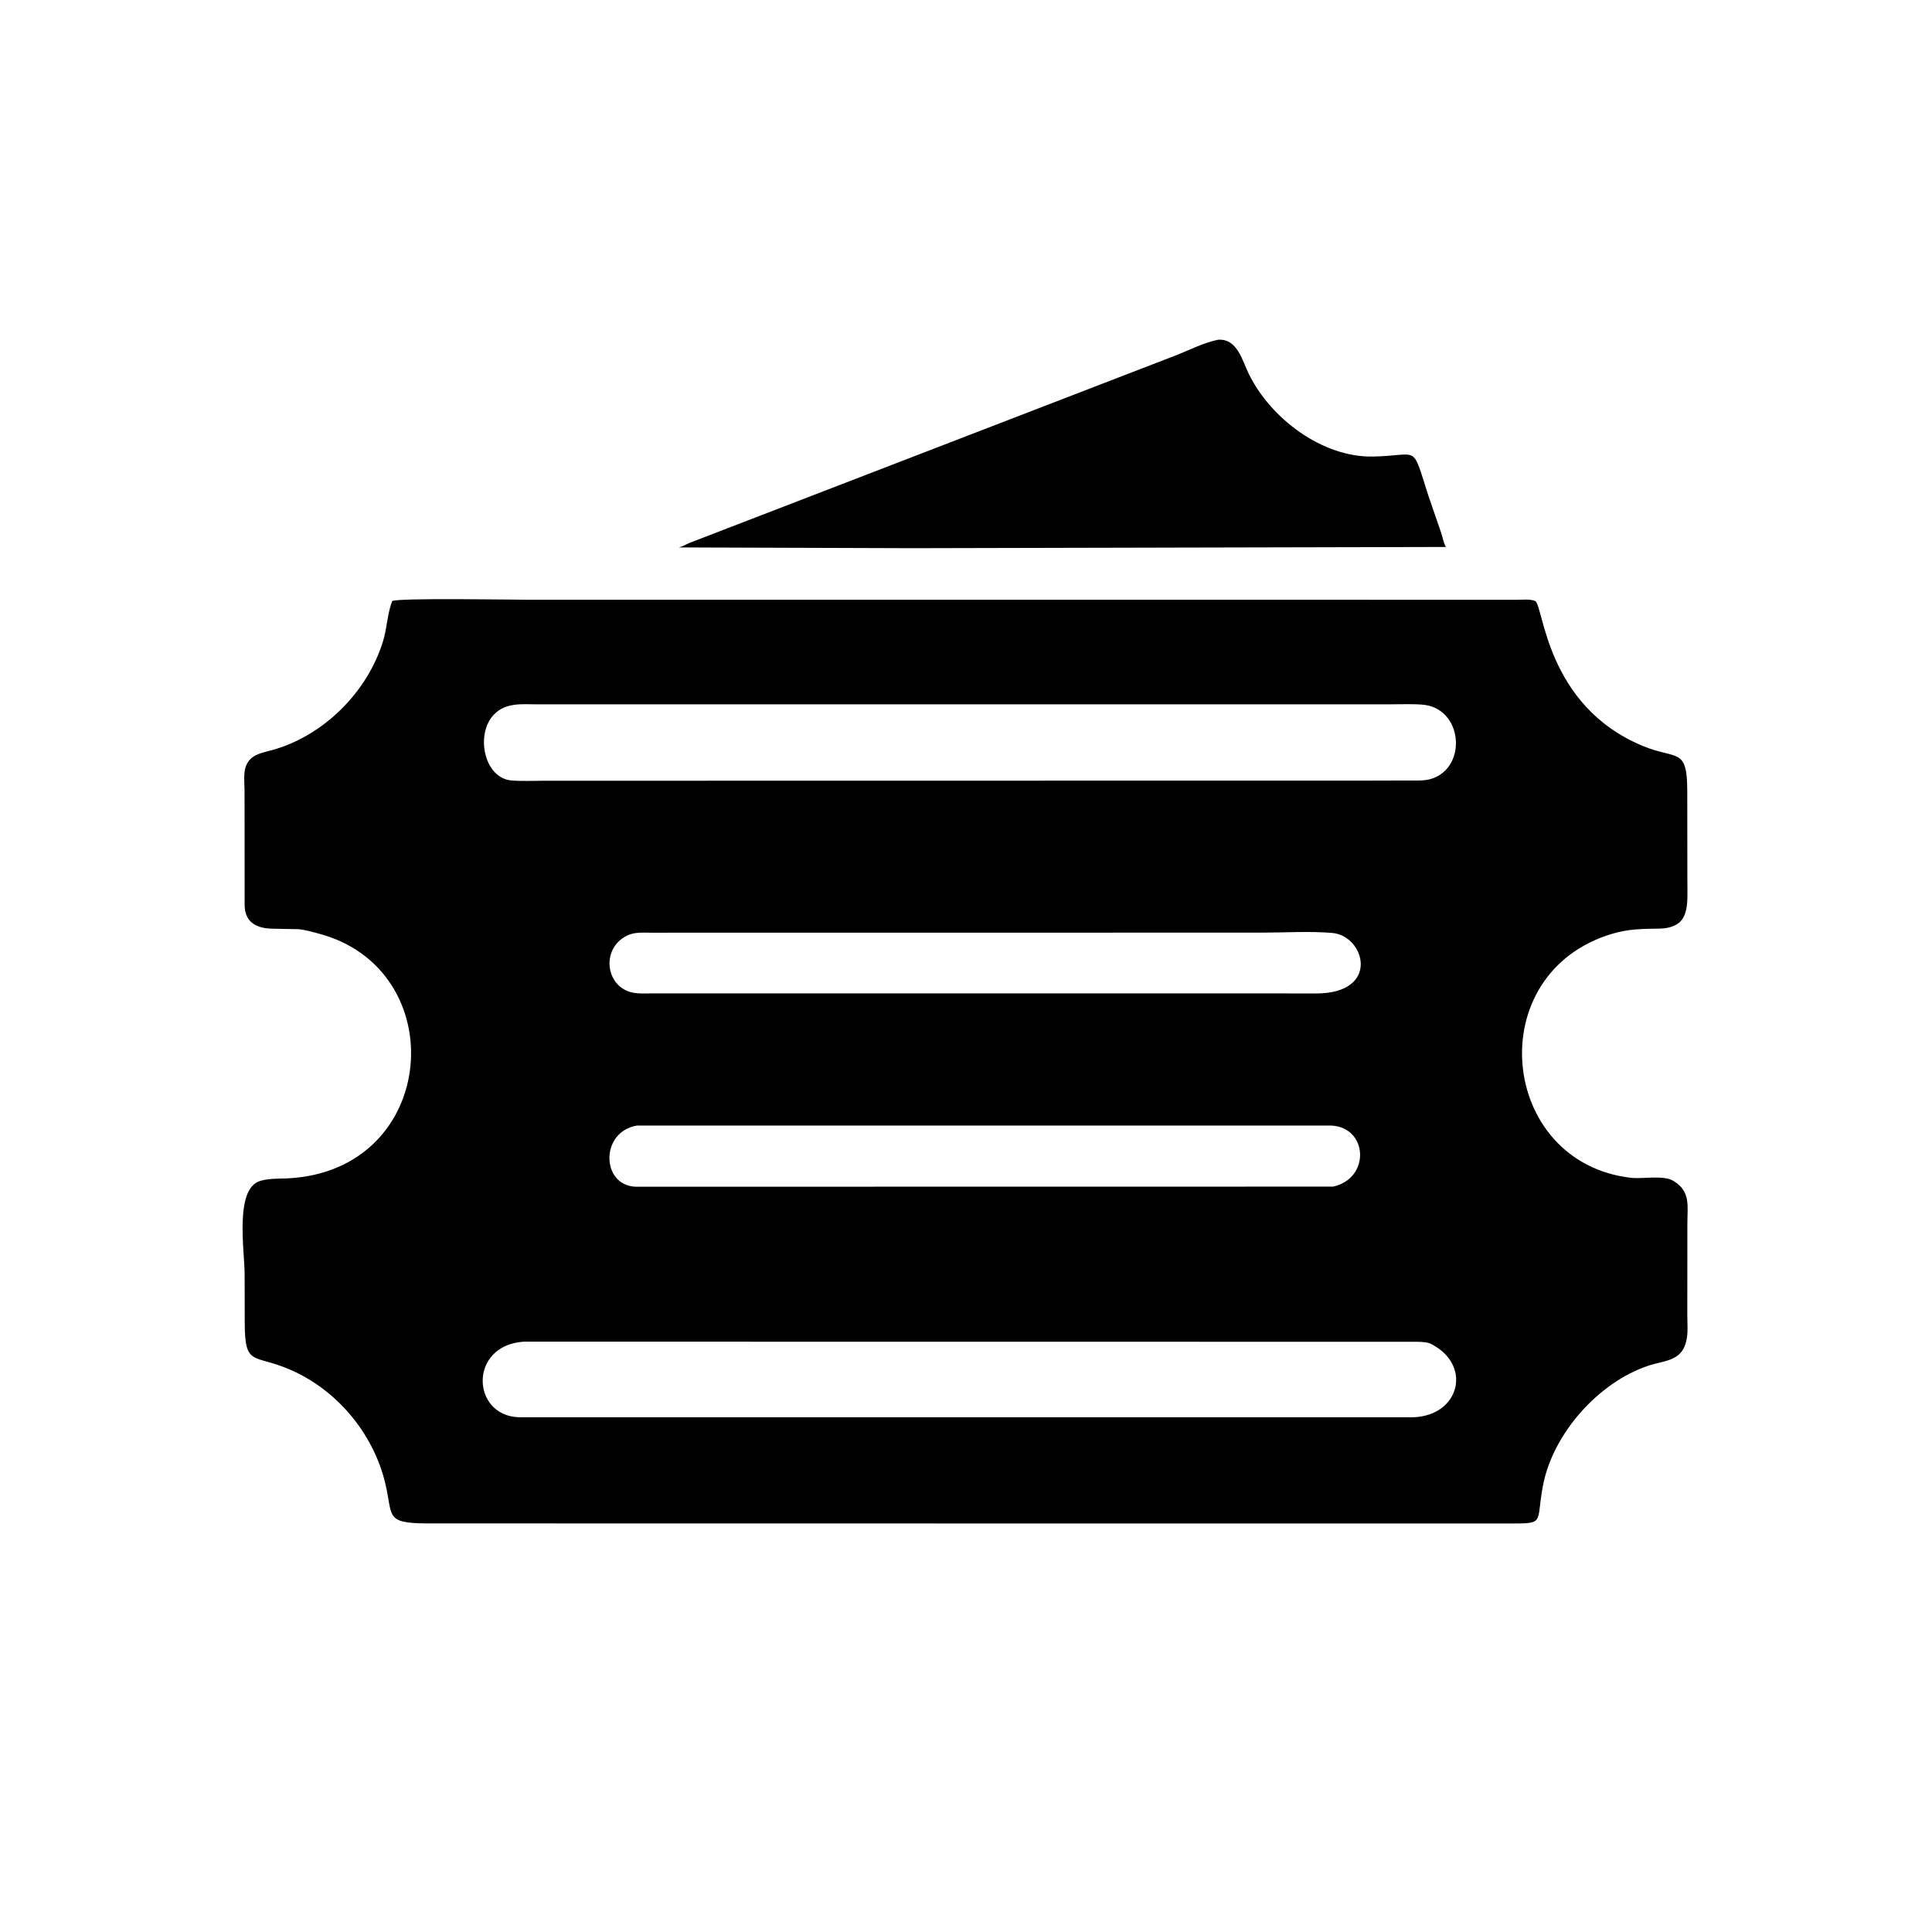
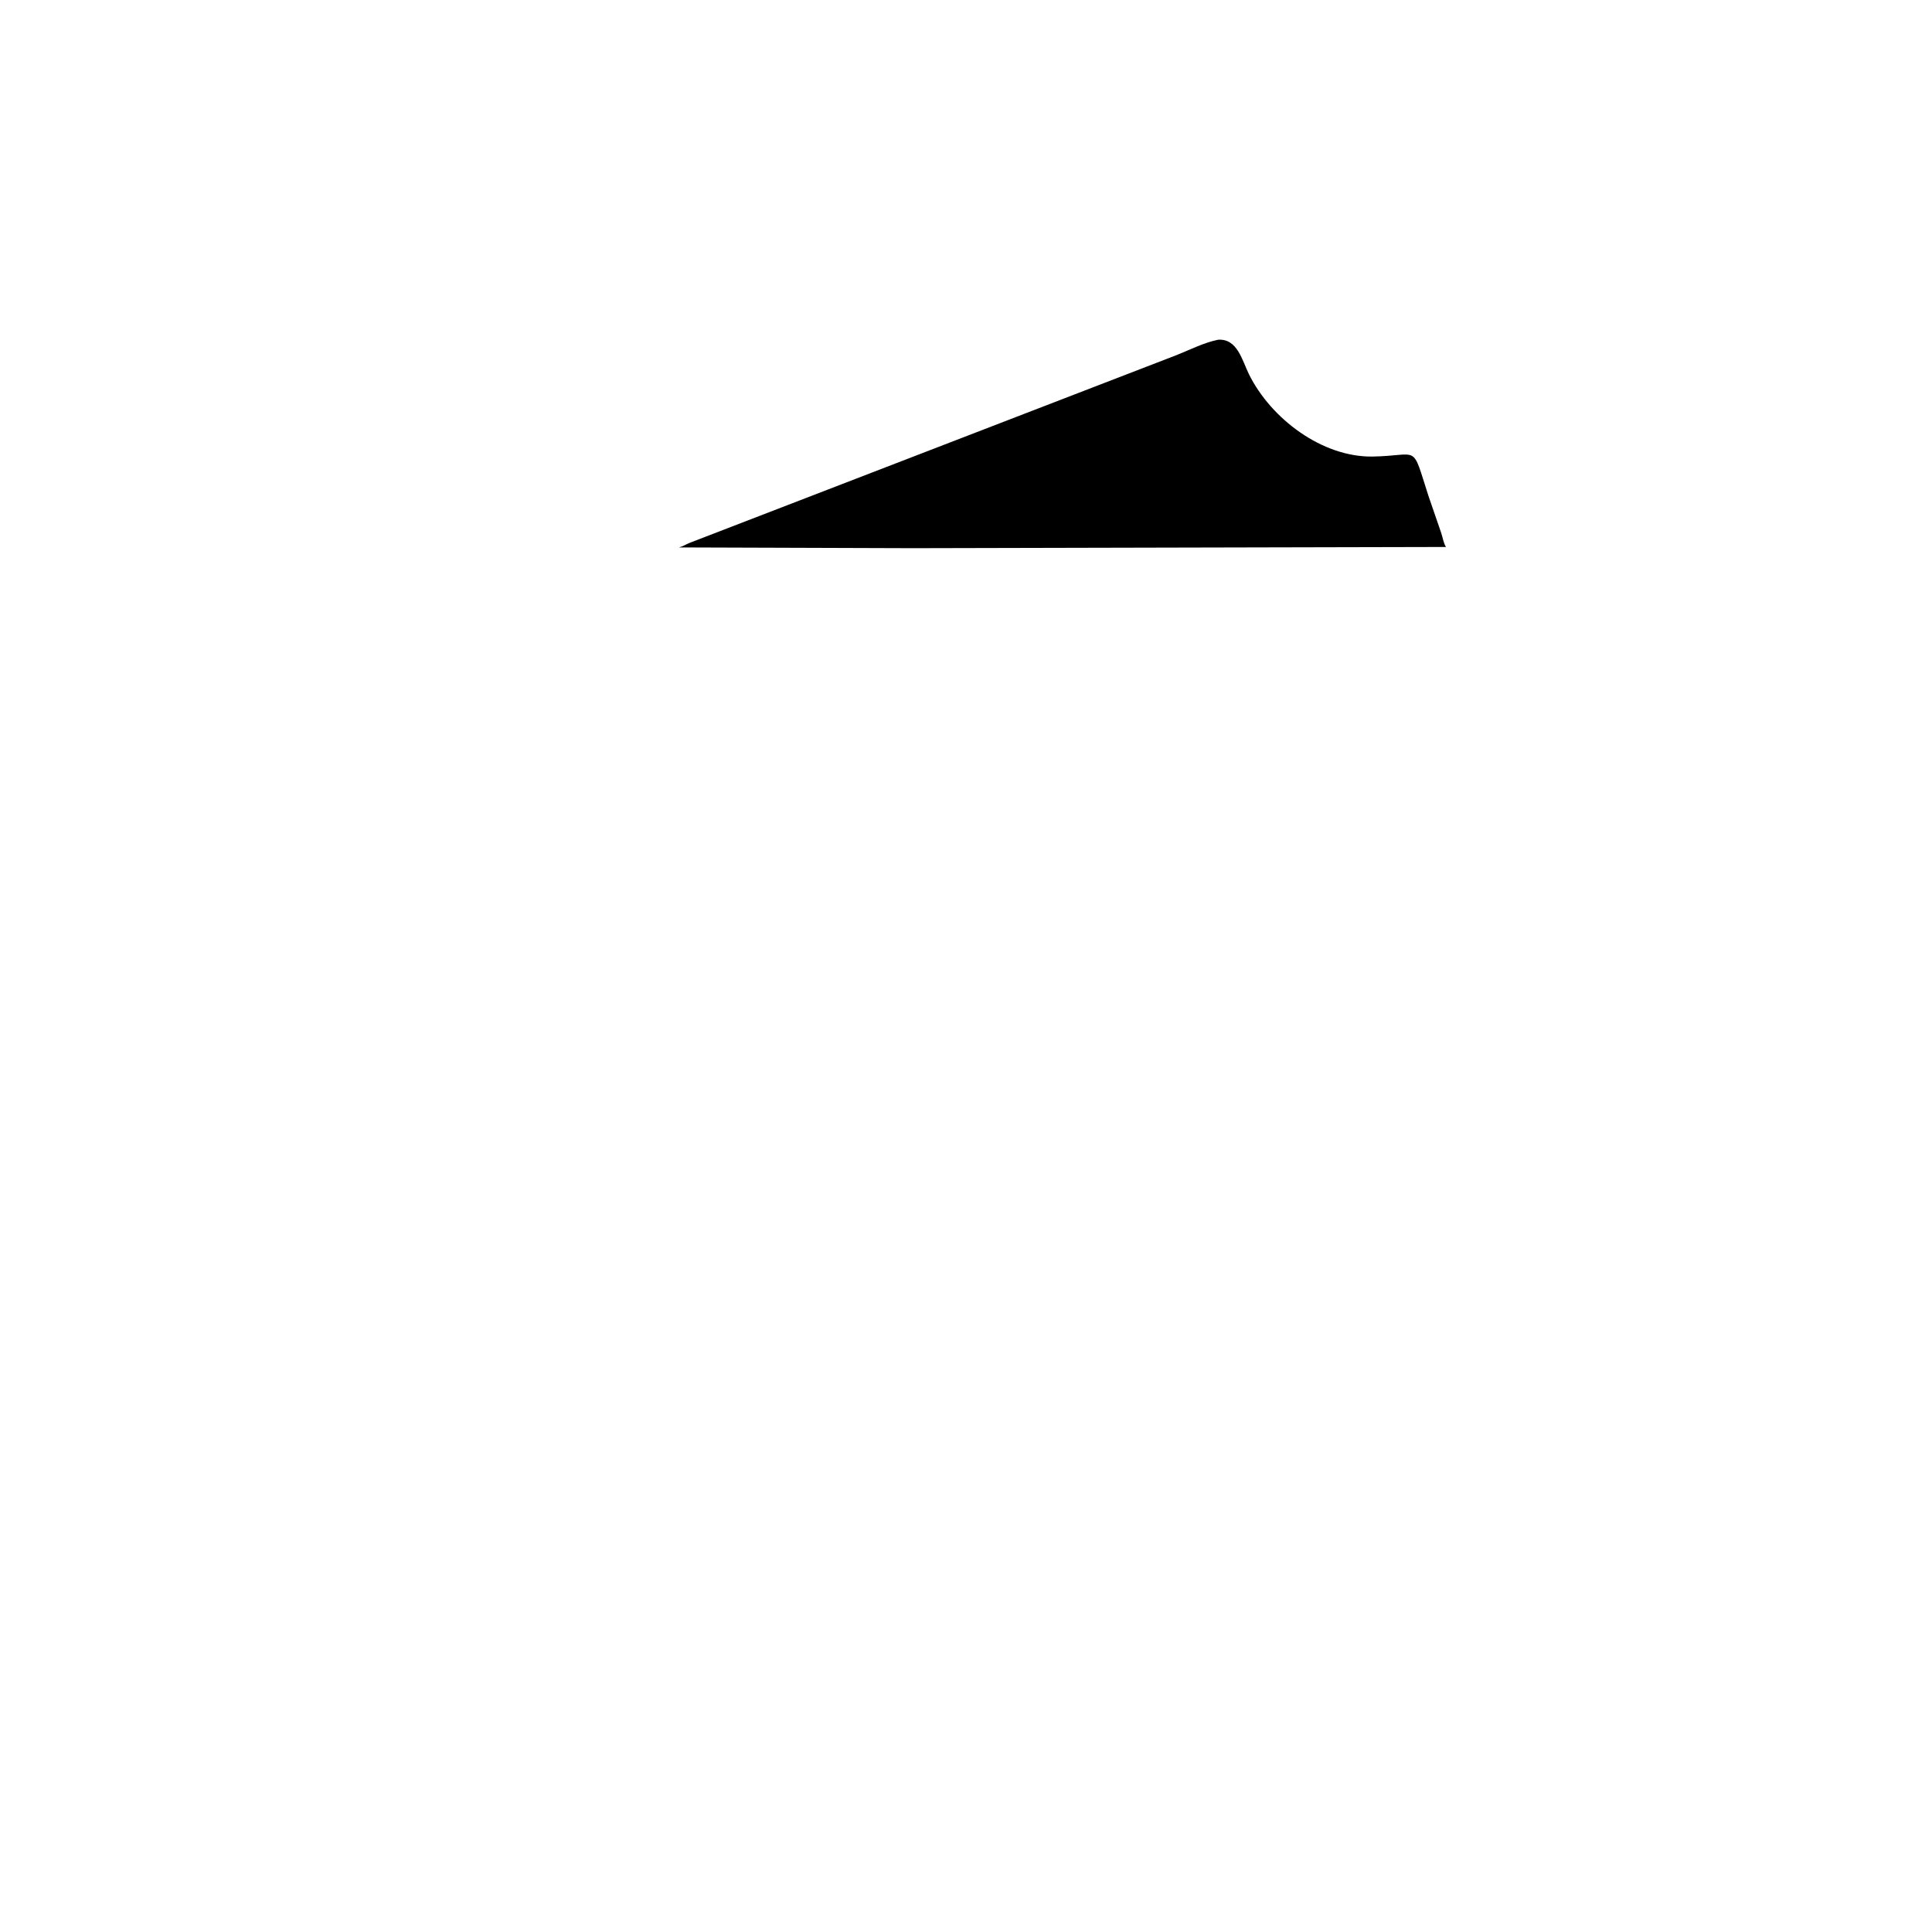
<svg xmlns="http://www.w3.org/2000/svg" version="1.1" style="display: block;" viewBox="0 0 2048 2048" width="640" height="640">
  <path transform="translate(0,0)" fill="rgb(0,0,0)" d="M 967.5 581.102 L 719.635 580.292 C 723.98 579.252 726.951 577.115 731.01 575.465 L 1247.76 376.205 C 1261.9 370.548 1276.29 363.173 1291.21 360.145 C 1311.76 358.677 1316.8 382.312 1324 396.829 C 1347.38 443.951 1401.68 484.841 1455.12 483.963 C 1505.55 483.134 1495.87 468.975 1514.29 525.881 L 1527.83 565.222 C 1529.37 569.772 1530.19 575.785 1532.77 579.81 L 967.5 581.102 z" />
-   <path transform="translate(0,0)" fill="rgb(0,0,0)" d="M 1182.5 1614.97 L 451.771 1614.87 C 407.494 1614.57 416.724 1606.88 408.354 1572.18 C 395.544 1519.08 356.885 1472.9 306.55 1451.46 C 268.581 1435.29 259.604 1448.66 259.434 1402.67 L 259.322 1350.5 C 259.271 1326.33 248.358 1259.89 275.812 1251.83 L 276.988 1251.51 C 285.792 1249.04 296.081 1249.55 305.2 1249.09 C 465.766 1240.93 480.848 1025.65 335.92 989.128 C 329.239 987.445 322.742 985.38 315.817 984.965 L 288.85 984.455 C 273.639 984.194 260.067 978.983 259.34 960.5 L 259.229 838.827 C 259.226 830.886 257.812 819.238 260.767 811.957 L 261.191 811 C 266.245 799.38 278.034 798.054 288.881 795.02 C 343.192 779.829 389.259 733.741 405.924 680.114 C 410.227 666.266 410.579 650.38 415.743 637.109 C 423.382 633.646 543.246 635.753 559.797 635.75 L 865.309 635.727 L 1607.88 635.794 C 1613.56 635.804 1622.03 634.813 1627.22 637.044 C 1636.32 640.961 1638.13 747.5 1740.88 790.516 C 1777.58 805.879 1788.47 791.353 1788.57 838.559 L 1788.68 932.122 C 1788.7 960.068 1792.26 983.905 1758.11 984.38 C 1740.58 984.623 1726.39 984.717 1709.46 989.709 C 1568.8 1031.2 1588.85 1232.49 1728.98 1248.53 C 1741.02 1249.91 1762.9 1245.51 1773.35 1251.49 L 1774.5 1252.21 C 1792.31 1263.07 1788.67 1278.94 1788.69 1296.85 L 1788.61 1393.55 C 1788.59 1402.07 1789.63 1413.04 1787.58 1421.26 L 1787.25 1422.5 C 1782.29 1442.92 1764.24 1442.15 1747.68 1447.59 C 1694.54 1465.05 1646.22 1519.66 1635.65 1574.53 C 1627.6 1616.31 1639.52 1614.94 1596 1614.97 L 1182.5 1614.97 z M 602.132 746.615 L 569.445 746.612 C 553.072 746.64 536.638 744.451 523.988 757.077 C 503.575 777.45 512.716 825.005 542.407 827.355 C 553.807 828.258 565.692 827.617 577.139 827.609 L 1454.89 827.475 L 1492.65 827.372 C 1500.85 827.334 1510 828.01 1517.88 825.413 C 1555.7 812.946 1550.63 750.381 1507.85 746.96 C 1496.58 746.058 1484.9 746.616 1473.58 746.612 L 602.132 746.615 z M 722.383 988.668 L 691.459 988.718 C 682.016 988.766 671.769 987.558 663.37 992.5 L 662.086 993.227 C 637.348 1007.68 642.314 1046.16 670.5 1052.18 C 677.072 1053.59 684.269 1053.04 690.971 1053.06 L 1367.81 1053.08 L 1395.21 1053.12 C 1463.72 1053.04 1447.03 991.925 1412.24 988.967 C 1388.03 986.909 1362.55 988.606 1338.17 988.628 L 722.383 988.668 z M 675.204 1193.14 C 635.923 1199.67 637.129 1256.68 673.764 1257.97 L 1413.09 1257.87 C 1452.99 1249.18 1450.23 1194.82 1411.02 1193.12 L 675.204 1193.14 z M 555.129 1422.24 C 496.655 1426.04 499.435 1500.69 550.02 1502.35 L 1498.58 1502.35 C 1546.96 1500.27 1560.06 1448.69 1519.5 1426 L 1518.29 1425.28 C 1513.48 1422.48 1507.62 1422.48 1502.2 1422.35 L 555.129 1422.24 z" />
</svg>